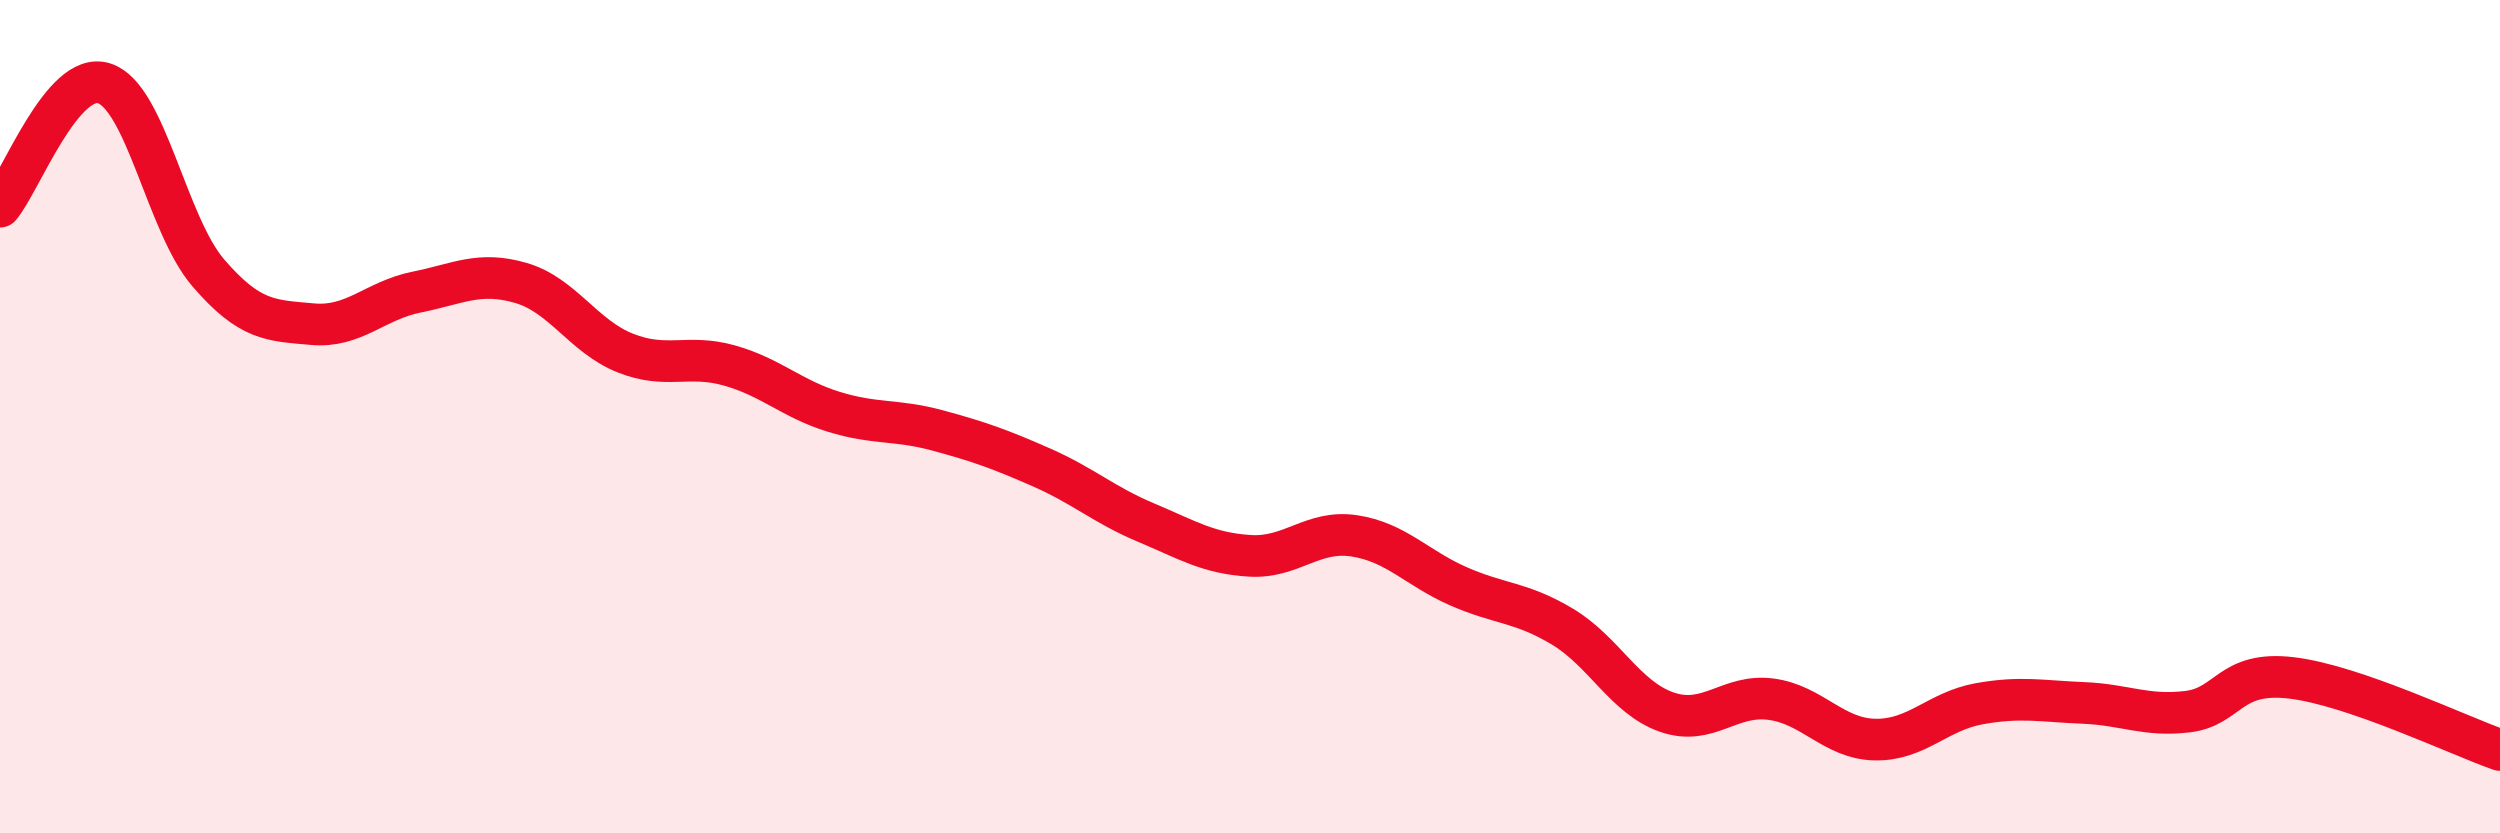
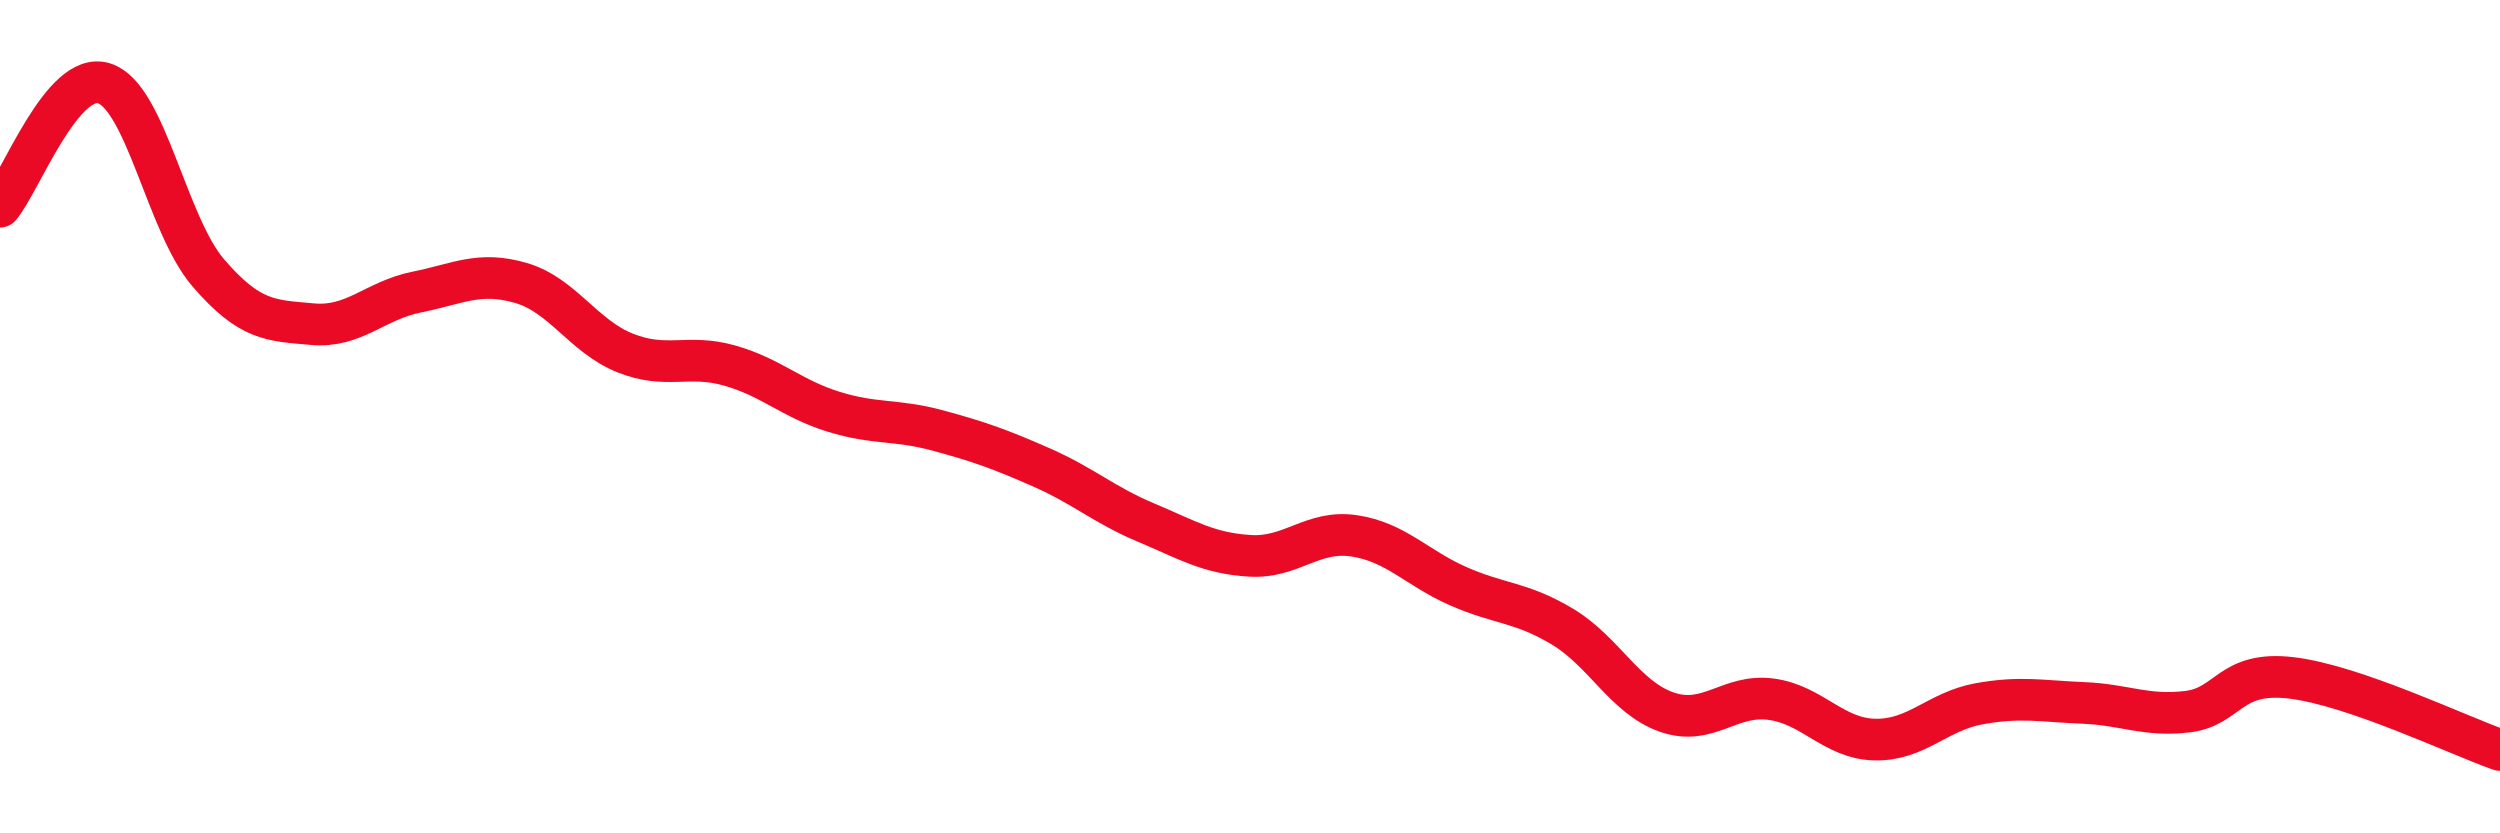
<svg xmlns="http://www.w3.org/2000/svg" width="60" height="20" viewBox="0 0 60 20">
-   <path d="M 0,4.96 C 0.5,4.37 1.5,1.68 2.5,2 C 3.5,2.32 4,5.39 5,6.55 C 6,7.71 6.5,7.69 7.5,7.78 C 8.5,7.87 9,7.21 10,7.01 C 11,6.81 11.5,6.5 12.5,6.79 C 13.5,7.08 14,8.07 15,8.47 C 16,8.87 16.5,8.49 17.5,8.77 C 18.5,9.05 19,9.57 20,9.88 C 21,10.19 21.5,10.06 22.5,10.33 C 23.5,10.6 24,10.78 25,11.22 C 26,11.66 26.5,12.12 27.5,12.54 C 28.5,12.96 29,13.28 30,13.34 C 31,13.4 31.5,12.71 32.5,12.86 C 33.5,13.01 34,13.63 35,14.07 C 36,14.51 36.5,14.44 37.5,15.04 C 38.5,15.64 39,16.74 40,17.09 C 41,17.44 41.5,16.65 42.5,16.78 C 43.5,16.91 44,17.73 45,17.75 C 46,17.77 46.5,17.07 47.5,16.89 C 48.5,16.71 49,16.83 50,16.87 C 51,16.91 51.5,17.2 52.5,17.08 C 53.5,16.96 53.5,16.09 55,16.27 C 56.5,16.45 59,17.65 60,18L60 20L0 20Z" fill="#EB0A25" opacity="0.1" stroke-linecap="round" stroke-linejoin="round" />
  <path d="M 0,4.96 C 0.5,4.37 1.5,1.68 2.5,2 C 3.5,2.32 4,5.39 5,6.55 C 6,7.71 6.5,7.69 7.5,7.78 C 8.5,7.87 9,7.21 10,7.01 C 11,6.81 11.5,6.5 12.5,6.79 C 13.5,7.08 14,8.07 15,8.47 C 16,8.87 16.5,8.49 17.5,8.77 C 18.5,9.05 19,9.57 20,9.88 C 21,10.19 21.5,10.06 22.5,10.33 C 23.5,10.6 24,10.78 25,11.22 C 26,11.66 26.5,12.12 27.5,12.54 C 28.5,12.96 29,13.28 30,13.34 C 31,13.4 31.5,12.71 32.5,12.86 C 33.5,13.01 34,13.63 35,14.07 C 36,14.51 36.5,14.44 37.5,15.04 C 38.5,15.64 39,16.74 40,17.09 C 41,17.44 41.5,16.65 42.5,16.78 C 43.5,16.91 44,17.73 45,17.75 C 46,17.77 46.5,17.07 47.5,16.89 C 48.5,16.71 49,16.83 50,16.87 C 51,16.91 51.5,17.2 52.5,17.08 C 53.5,16.96 53.5,16.09 55,16.27 C 56.5,16.45 59,17.65 60,18" stroke="#EB0A25" stroke-width="1" fill="none" stroke-linecap="round" stroke-linejoin="round" />
</svg>